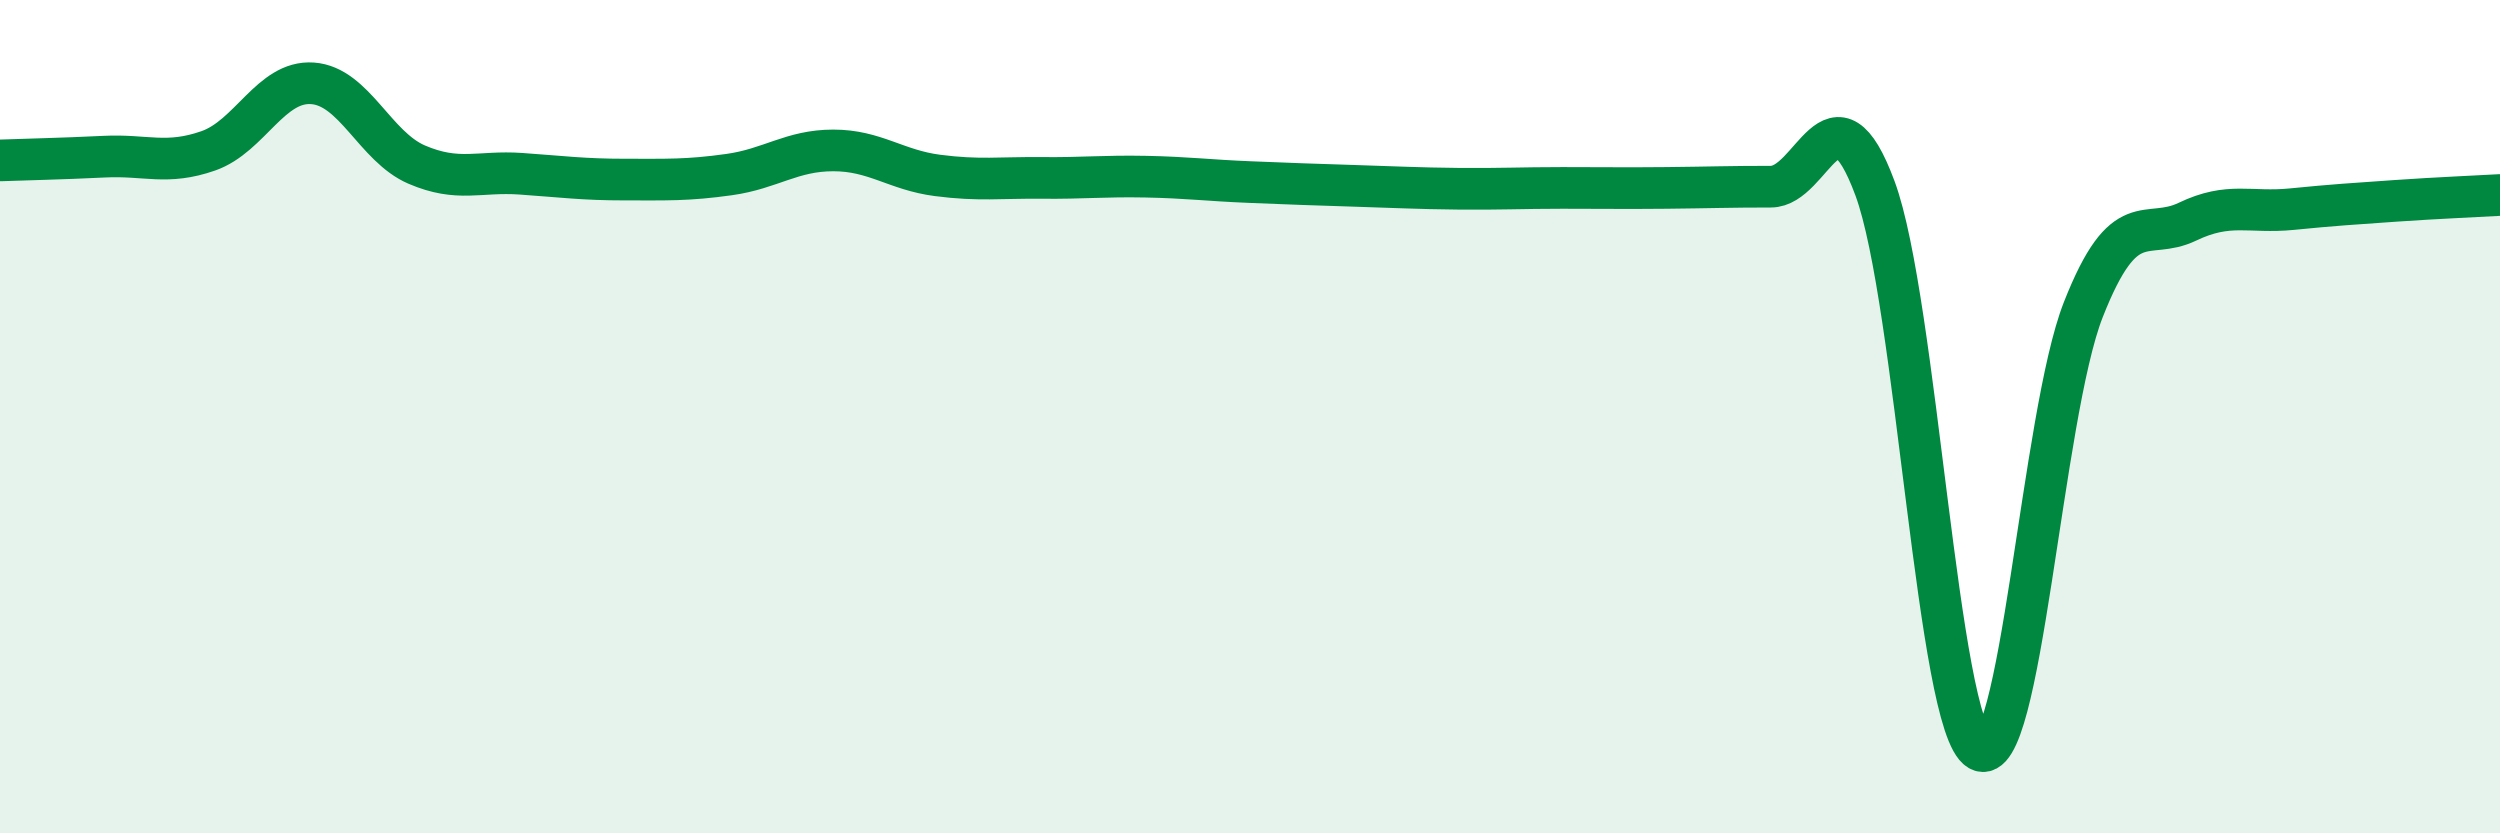
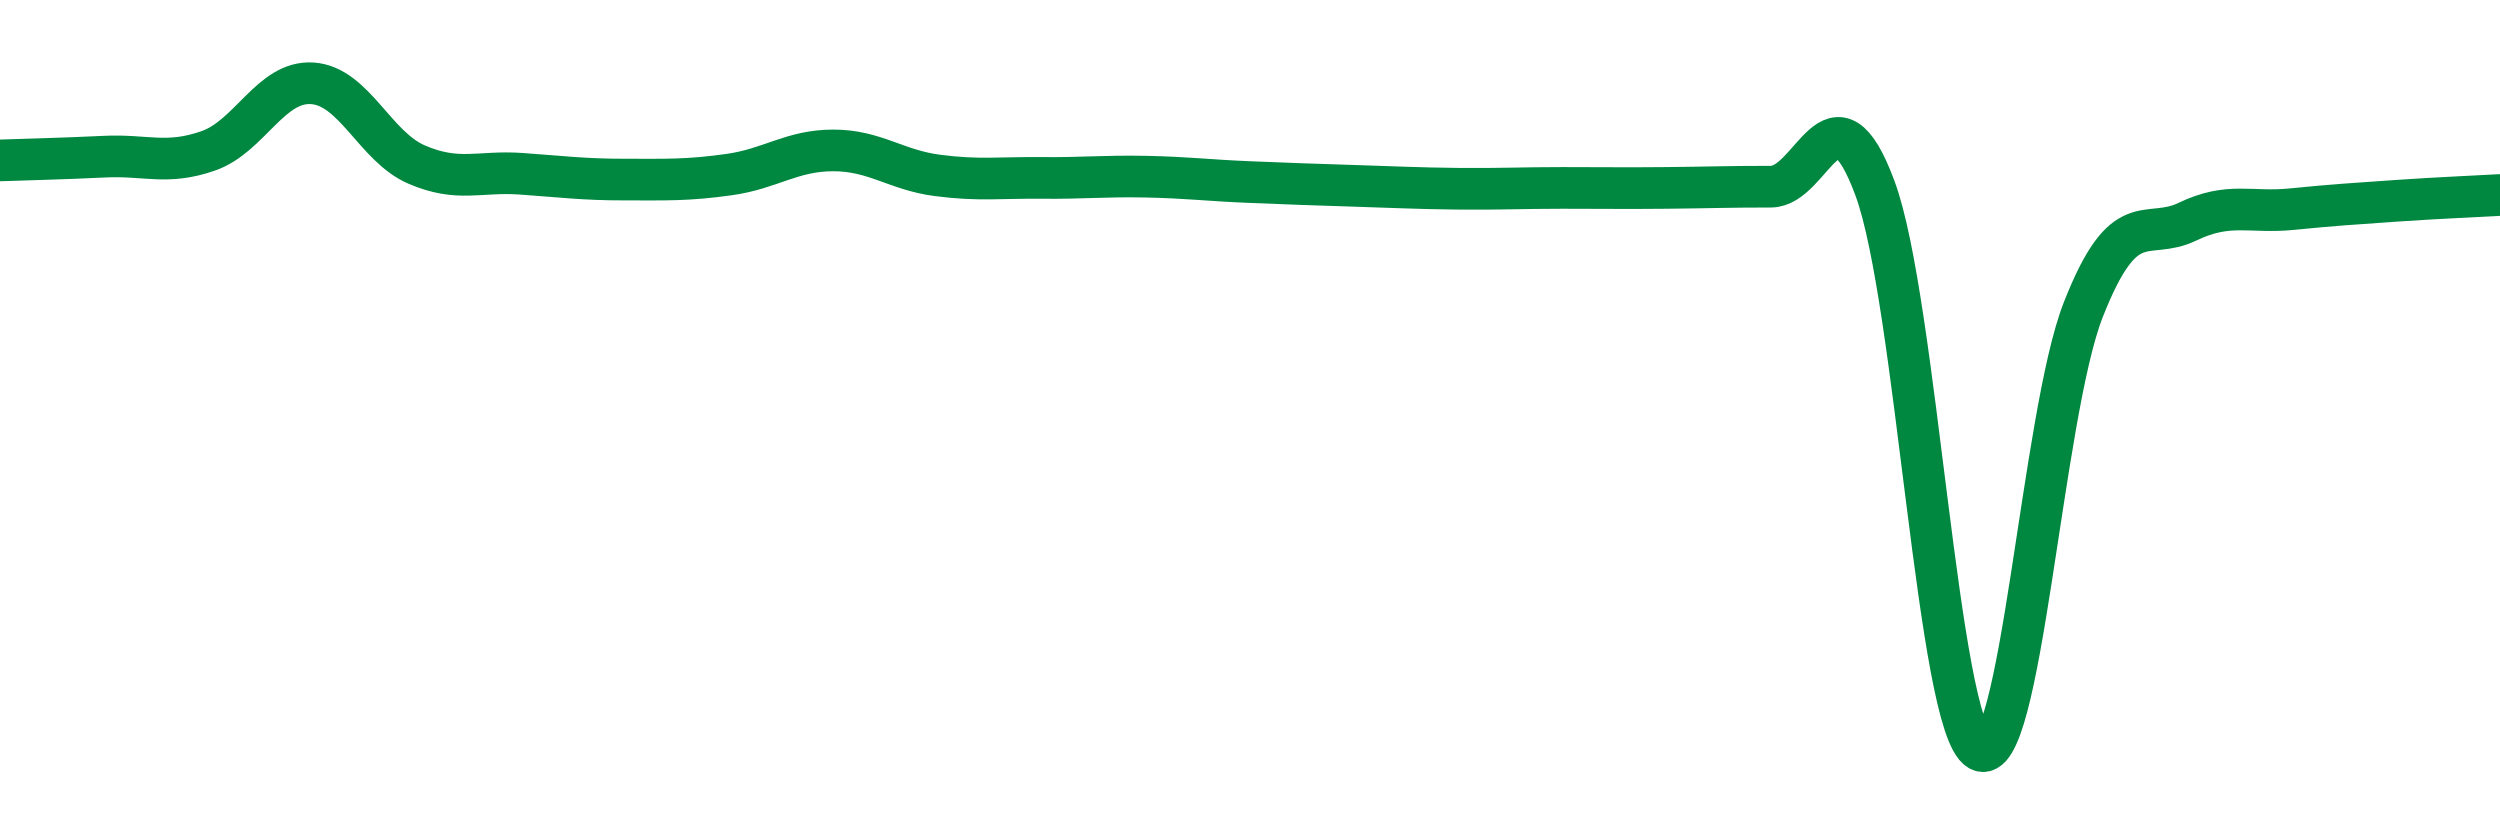
<svg xmlns="http://www.w3.org/2000/svg" width="60" height="20" viewBox="0 0 60 20">
-   <path d="M 0,3.85 C 0.5,3.83 1.5,3.81 2.5,3.76 C 3.5,3.71 4,3.97 5,3.62 C 6,3.27 6.5,1.93 7.5,2 C 8.5,2.07 9,3.52 10,3.95 C 11,4.38 11.5,4.1 12.5,4.17 C 13.5,4.24 14,4.31 15,4.31 C 16,4.31 16.5,4.33 17.5,4.19 C 18.5,4.05 19,3.61 20,3.61 C 21,3.61 21.5,4.08 22.5,4.21 C 23.5,4.34 24,4.26 25,4.27 C 26,4.28 26.5,4.22 27.5,4.24 C 28.5,4.26 29,4.33 30,4.37 C 31,4.41 31.5,4.43 32.5,4.46 C 33.5,4.49 34,4.52 35,4.53 C 36,4.54 36.5,4.51 37.5,4.51 C 38.5,4.51 39,4.52 40,4.51 C 41,4.5 41.5,4.48 42.5,4.48 C 43.5,4.48 44,1.82 45,4.52 C 46,7.22 46.5,17.42 47.5,18 C 48.5,18.58 49,9.97 50,7.43 C 51,4.89 51.5,5.8 52.5,5.32 C 53.5,4.84 54,5.12 55,5.02 C 56,4.92 56.5,4.89 57.5,4.82 C 58.5,4.75 59.5,4.71 60,4.68L60 20L0 20Z" fill="#008740" opacity="0.1" stroke-linecap="round" stroke-linejoin="round" />
  <path d="M 0,3.85 C 0.5,3.83 1.5,3.81 2.5,3.76 C 3.5,3.71 4,3.97 5,3.62 C 6,3.27 6.5,1.93 7.5,2 C 8.5,2.07 9,3.52 10,3.95 C 11,4.38 11.5,4.1 12.5,4.17 C 13.5,4.24 14,4.31 15,4.31 C 16,4.31 16.5,4.33 17.5,4.19 C 18.5,4.05 19,3.61 20,3.61 C 21,3.61 21.5,4.08 22.5,4.21 C 23.5,4.34 24,4.26 25,4.27 C 26,4.28 26.5,4.22 27.5,4.24 C 28.5,4.26 29,4.33 30,4.37 C 31,4.41 31.5,4.43 32.5,4.46 C 33.5,4.49 34,4.52 35,4.53 C 36,4.54 36.5,4.51 37.5,4.51 C 38.5,4.51 39,4.52 40,4.51 C 41,4.5 41.5,4.48 42.5,4.48 C 43.5,4.48 44,1.82 45,4.52 C 46,7.22 46.5,17.42 47.5,18 C 48.5,18.58 49,9.97 50,7.43 C 51,4.89 51.5,5.8 52.5,5.32 C 53.5,4.84 54,5.12 55,5.02 C 56,4.92 56.5,4.89 57.5,4.82 C 58.5,4.75 59.5,4.71 60,4.68" stroke="#008740" stroke-width="1" fill="none" stroke-linecap="round" stroke-linejoin="round" />
</svg>